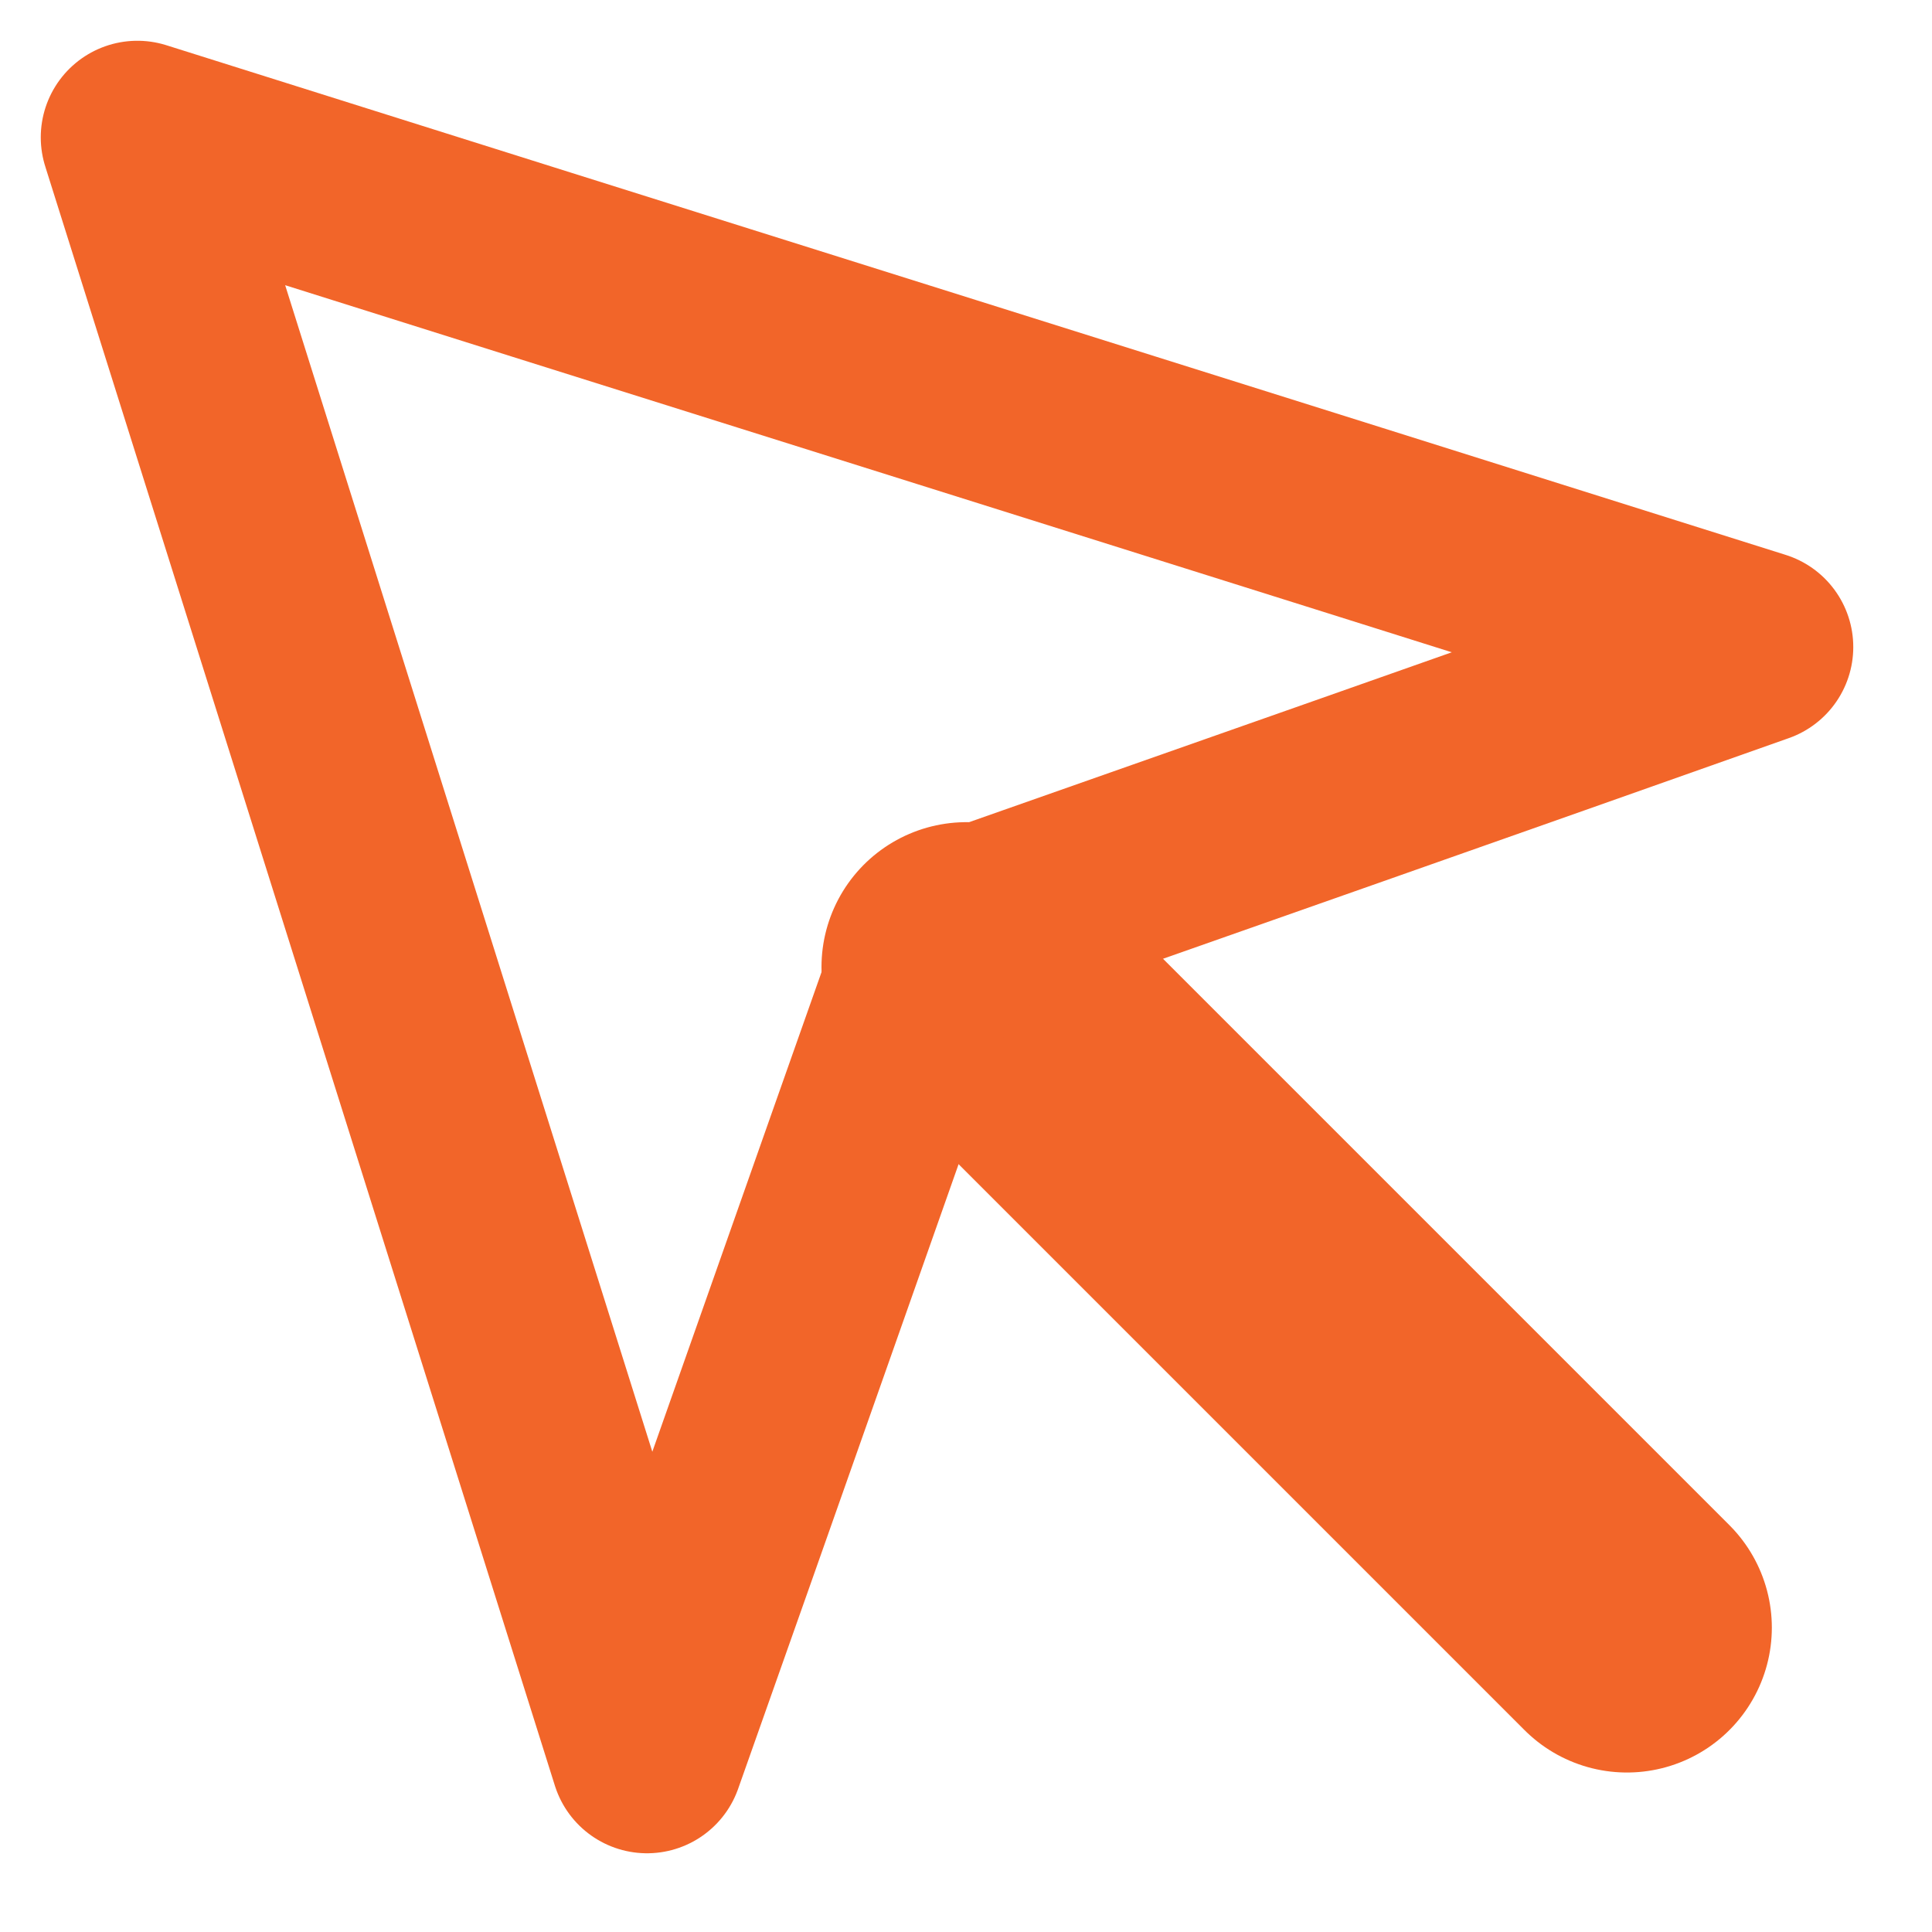
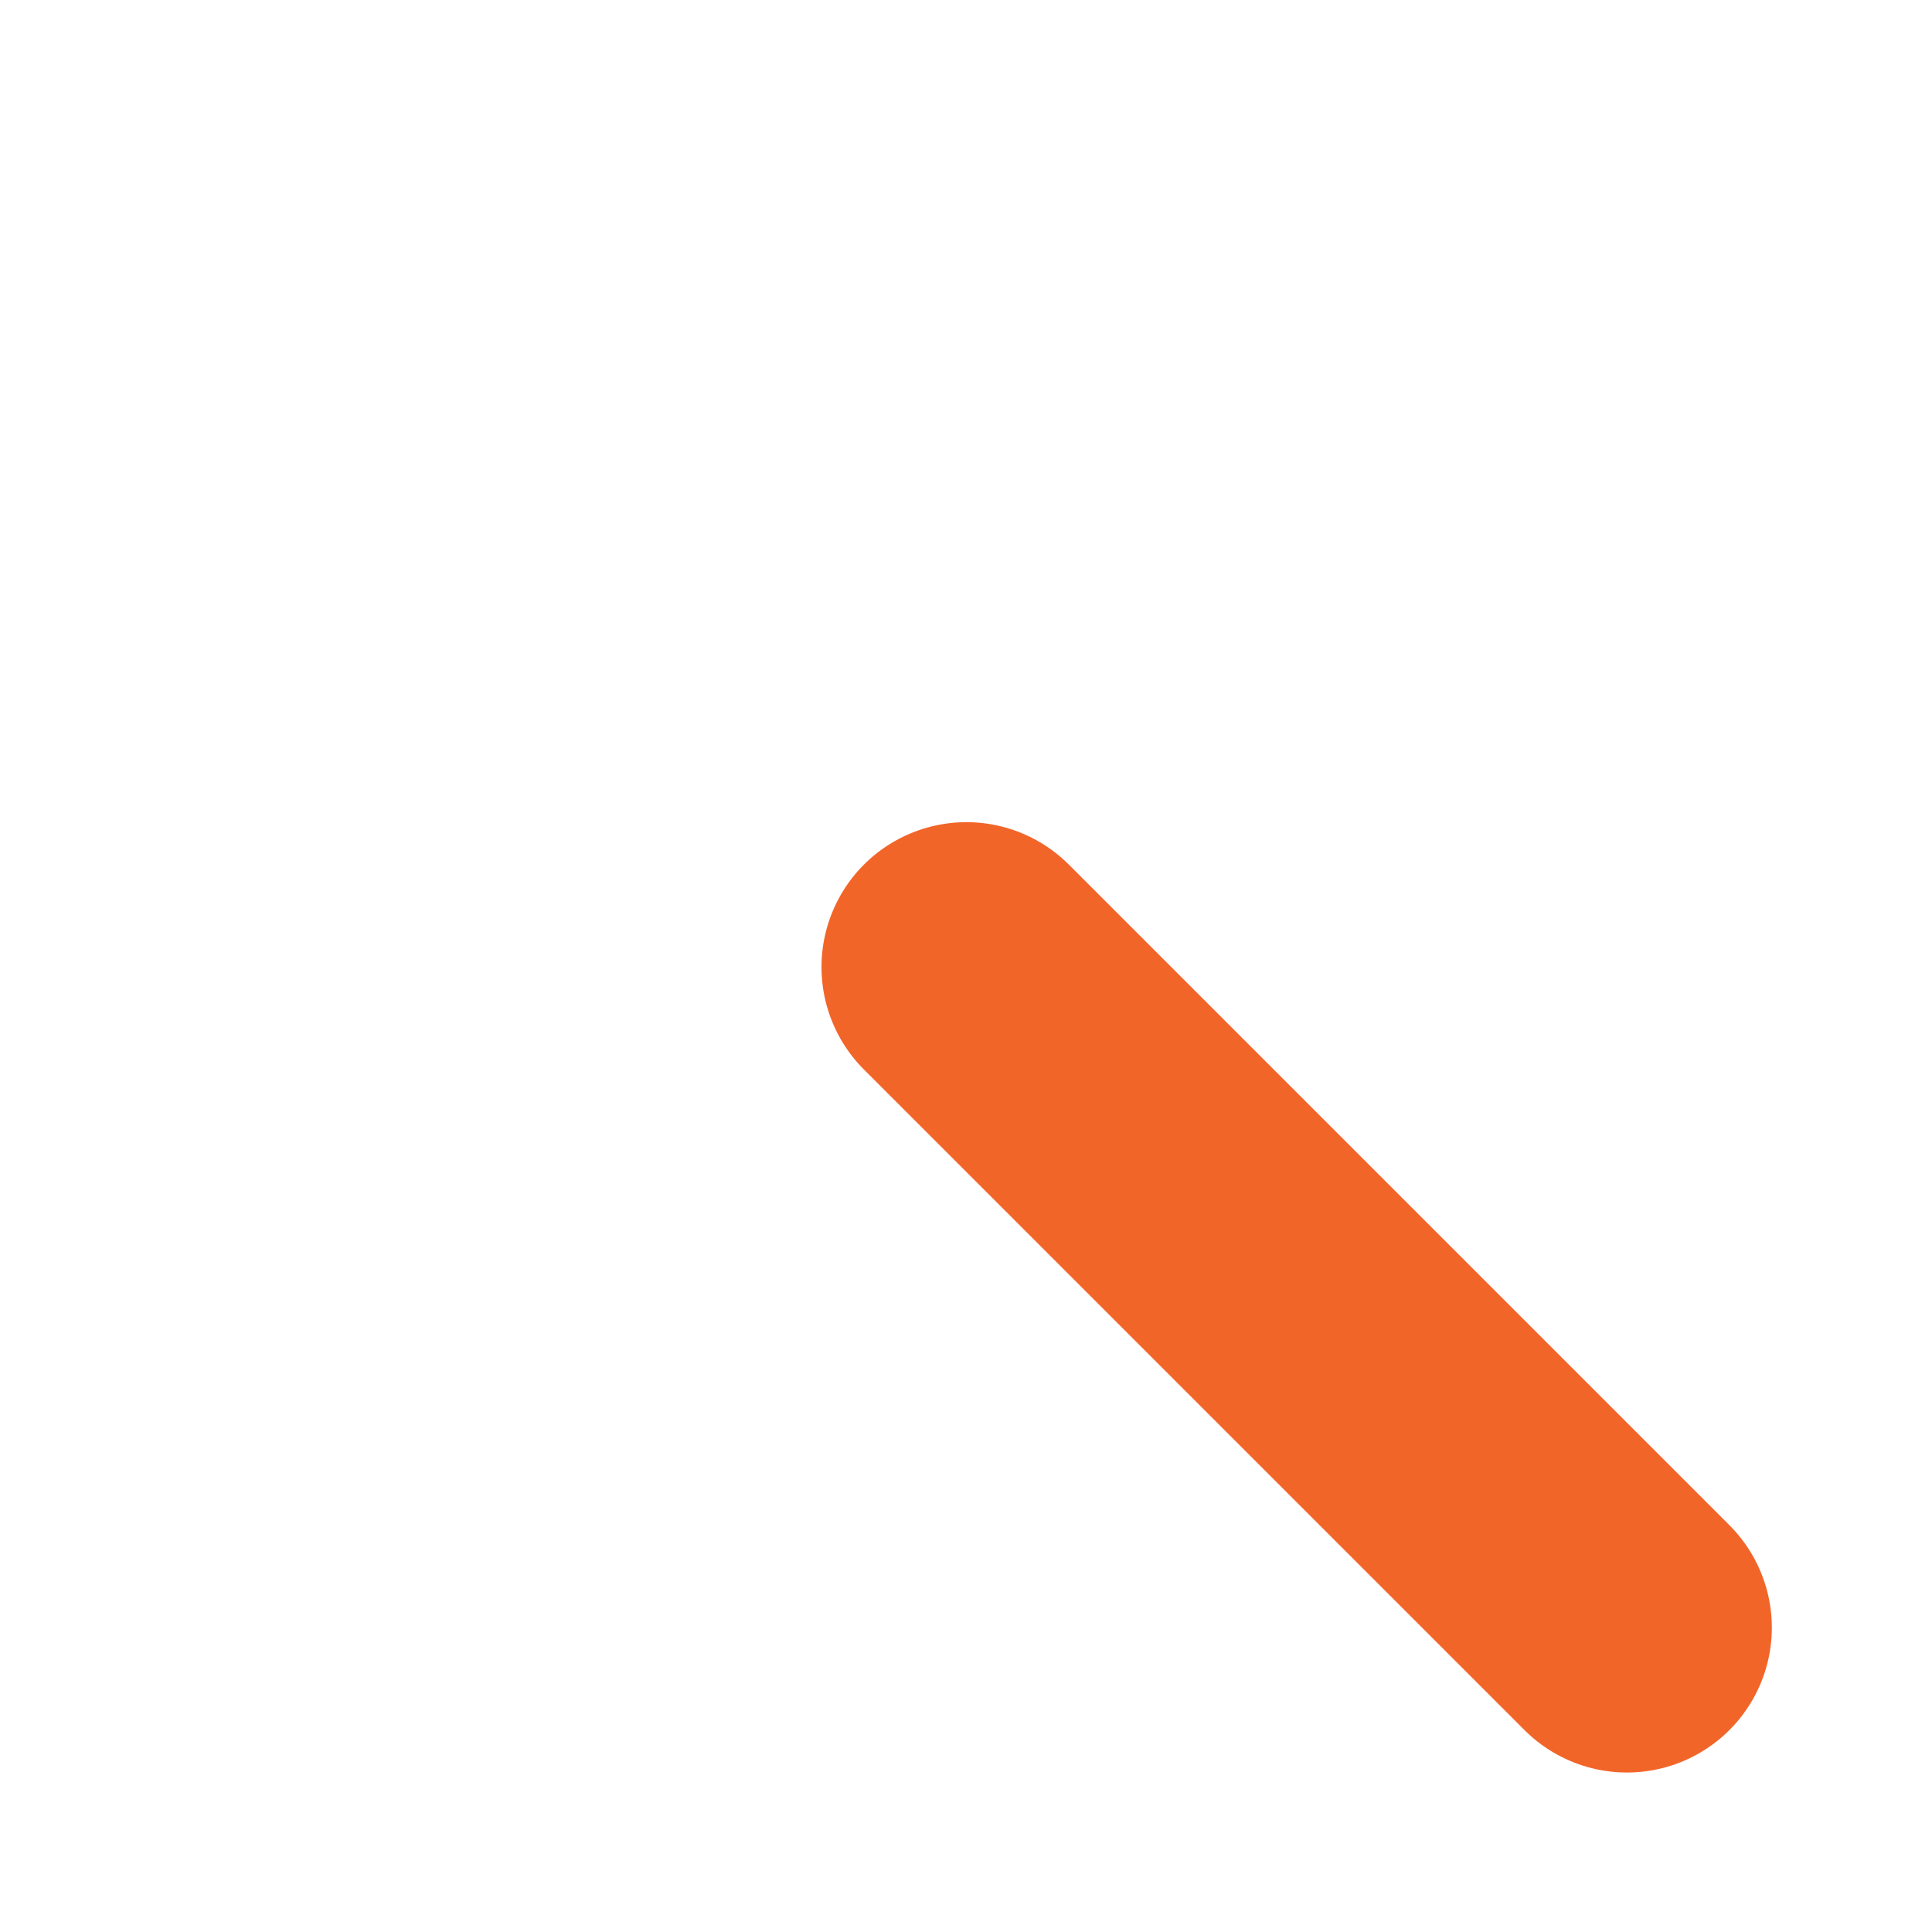
<svg xmlns="http://www.w3.org/2000/svg" width="20" height="20" viewBox="0 0 20 20" fill="none">
  <path d="M10.004 10.011C12.281 12.288 14.565 14.572 16.842 16.849" stroke="#F26529" stroke-width="3" stroke-linecap="round" stroke-linejoin="round" />
-   <path d="M9.697 9.689C12.526 8.694 15.356 7.7 18.185 6.698C12.6 4.937 7.007 3.183 1.422 1.422L6.698 18.185C7.7 15.356 8.694 12.526 9.697 9.689Z" stroke="#F26529" stroke-width="2" stroke-linecap="round" stroke-linejoin="round" />
</svg>